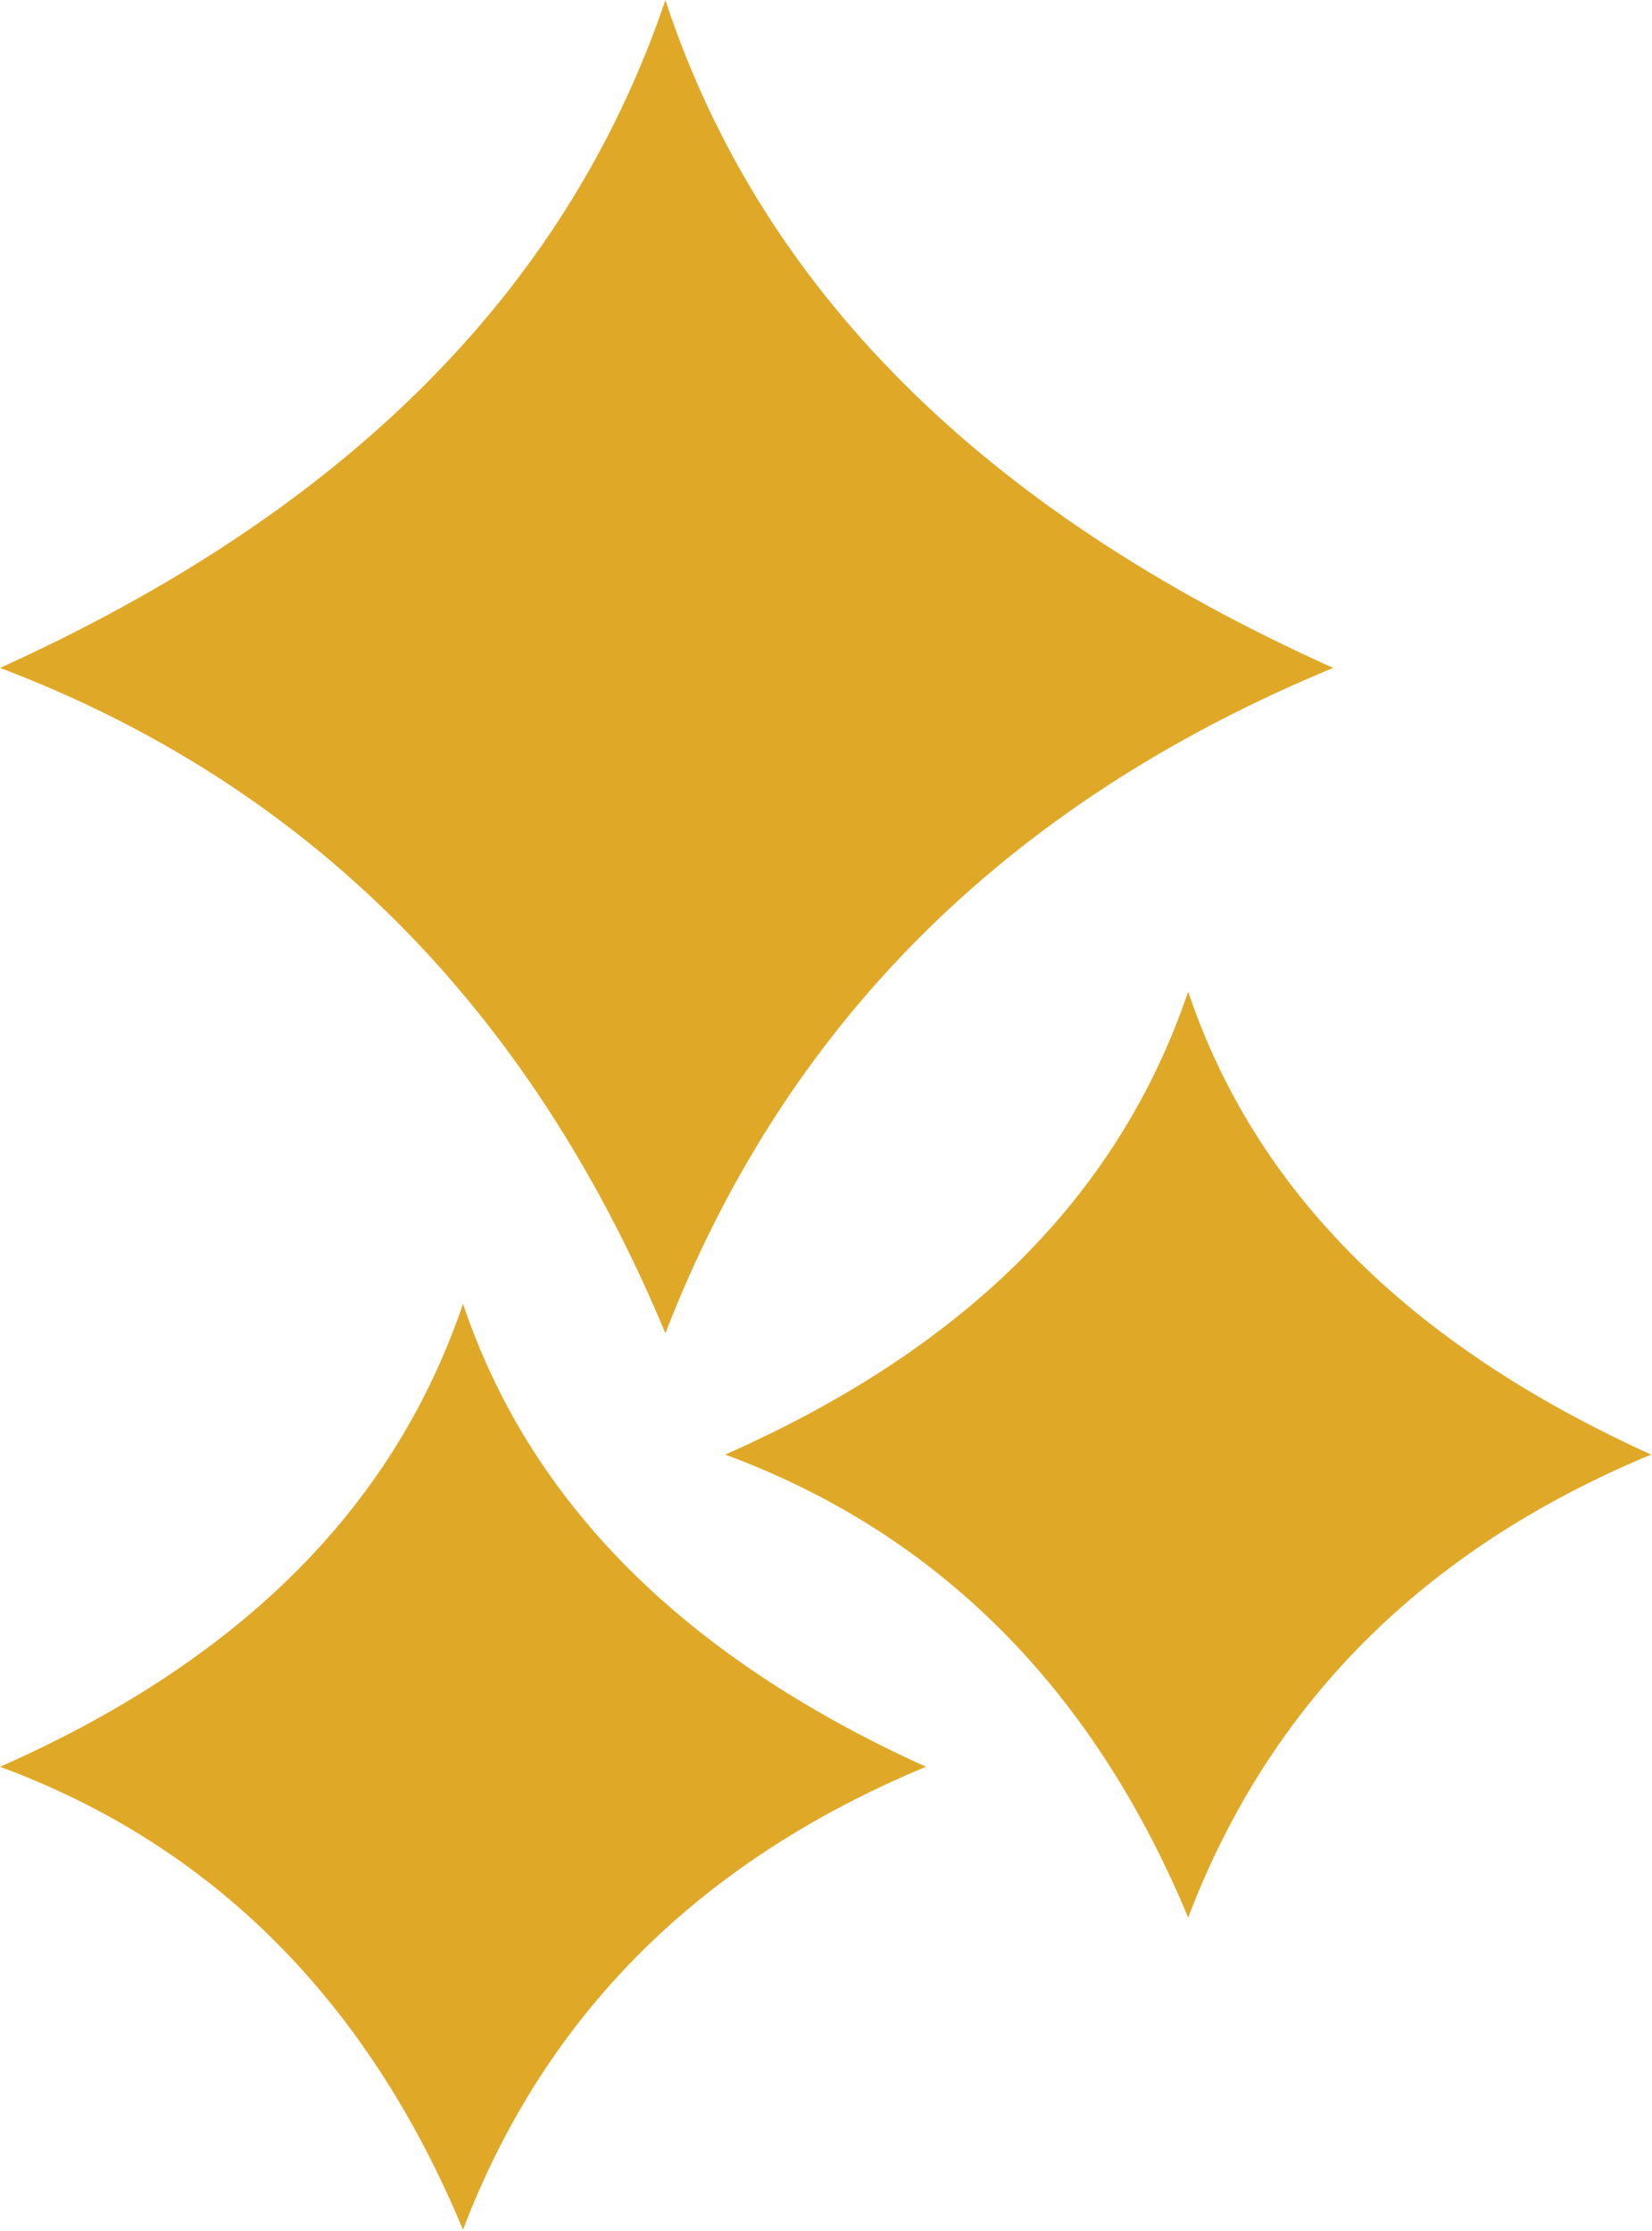
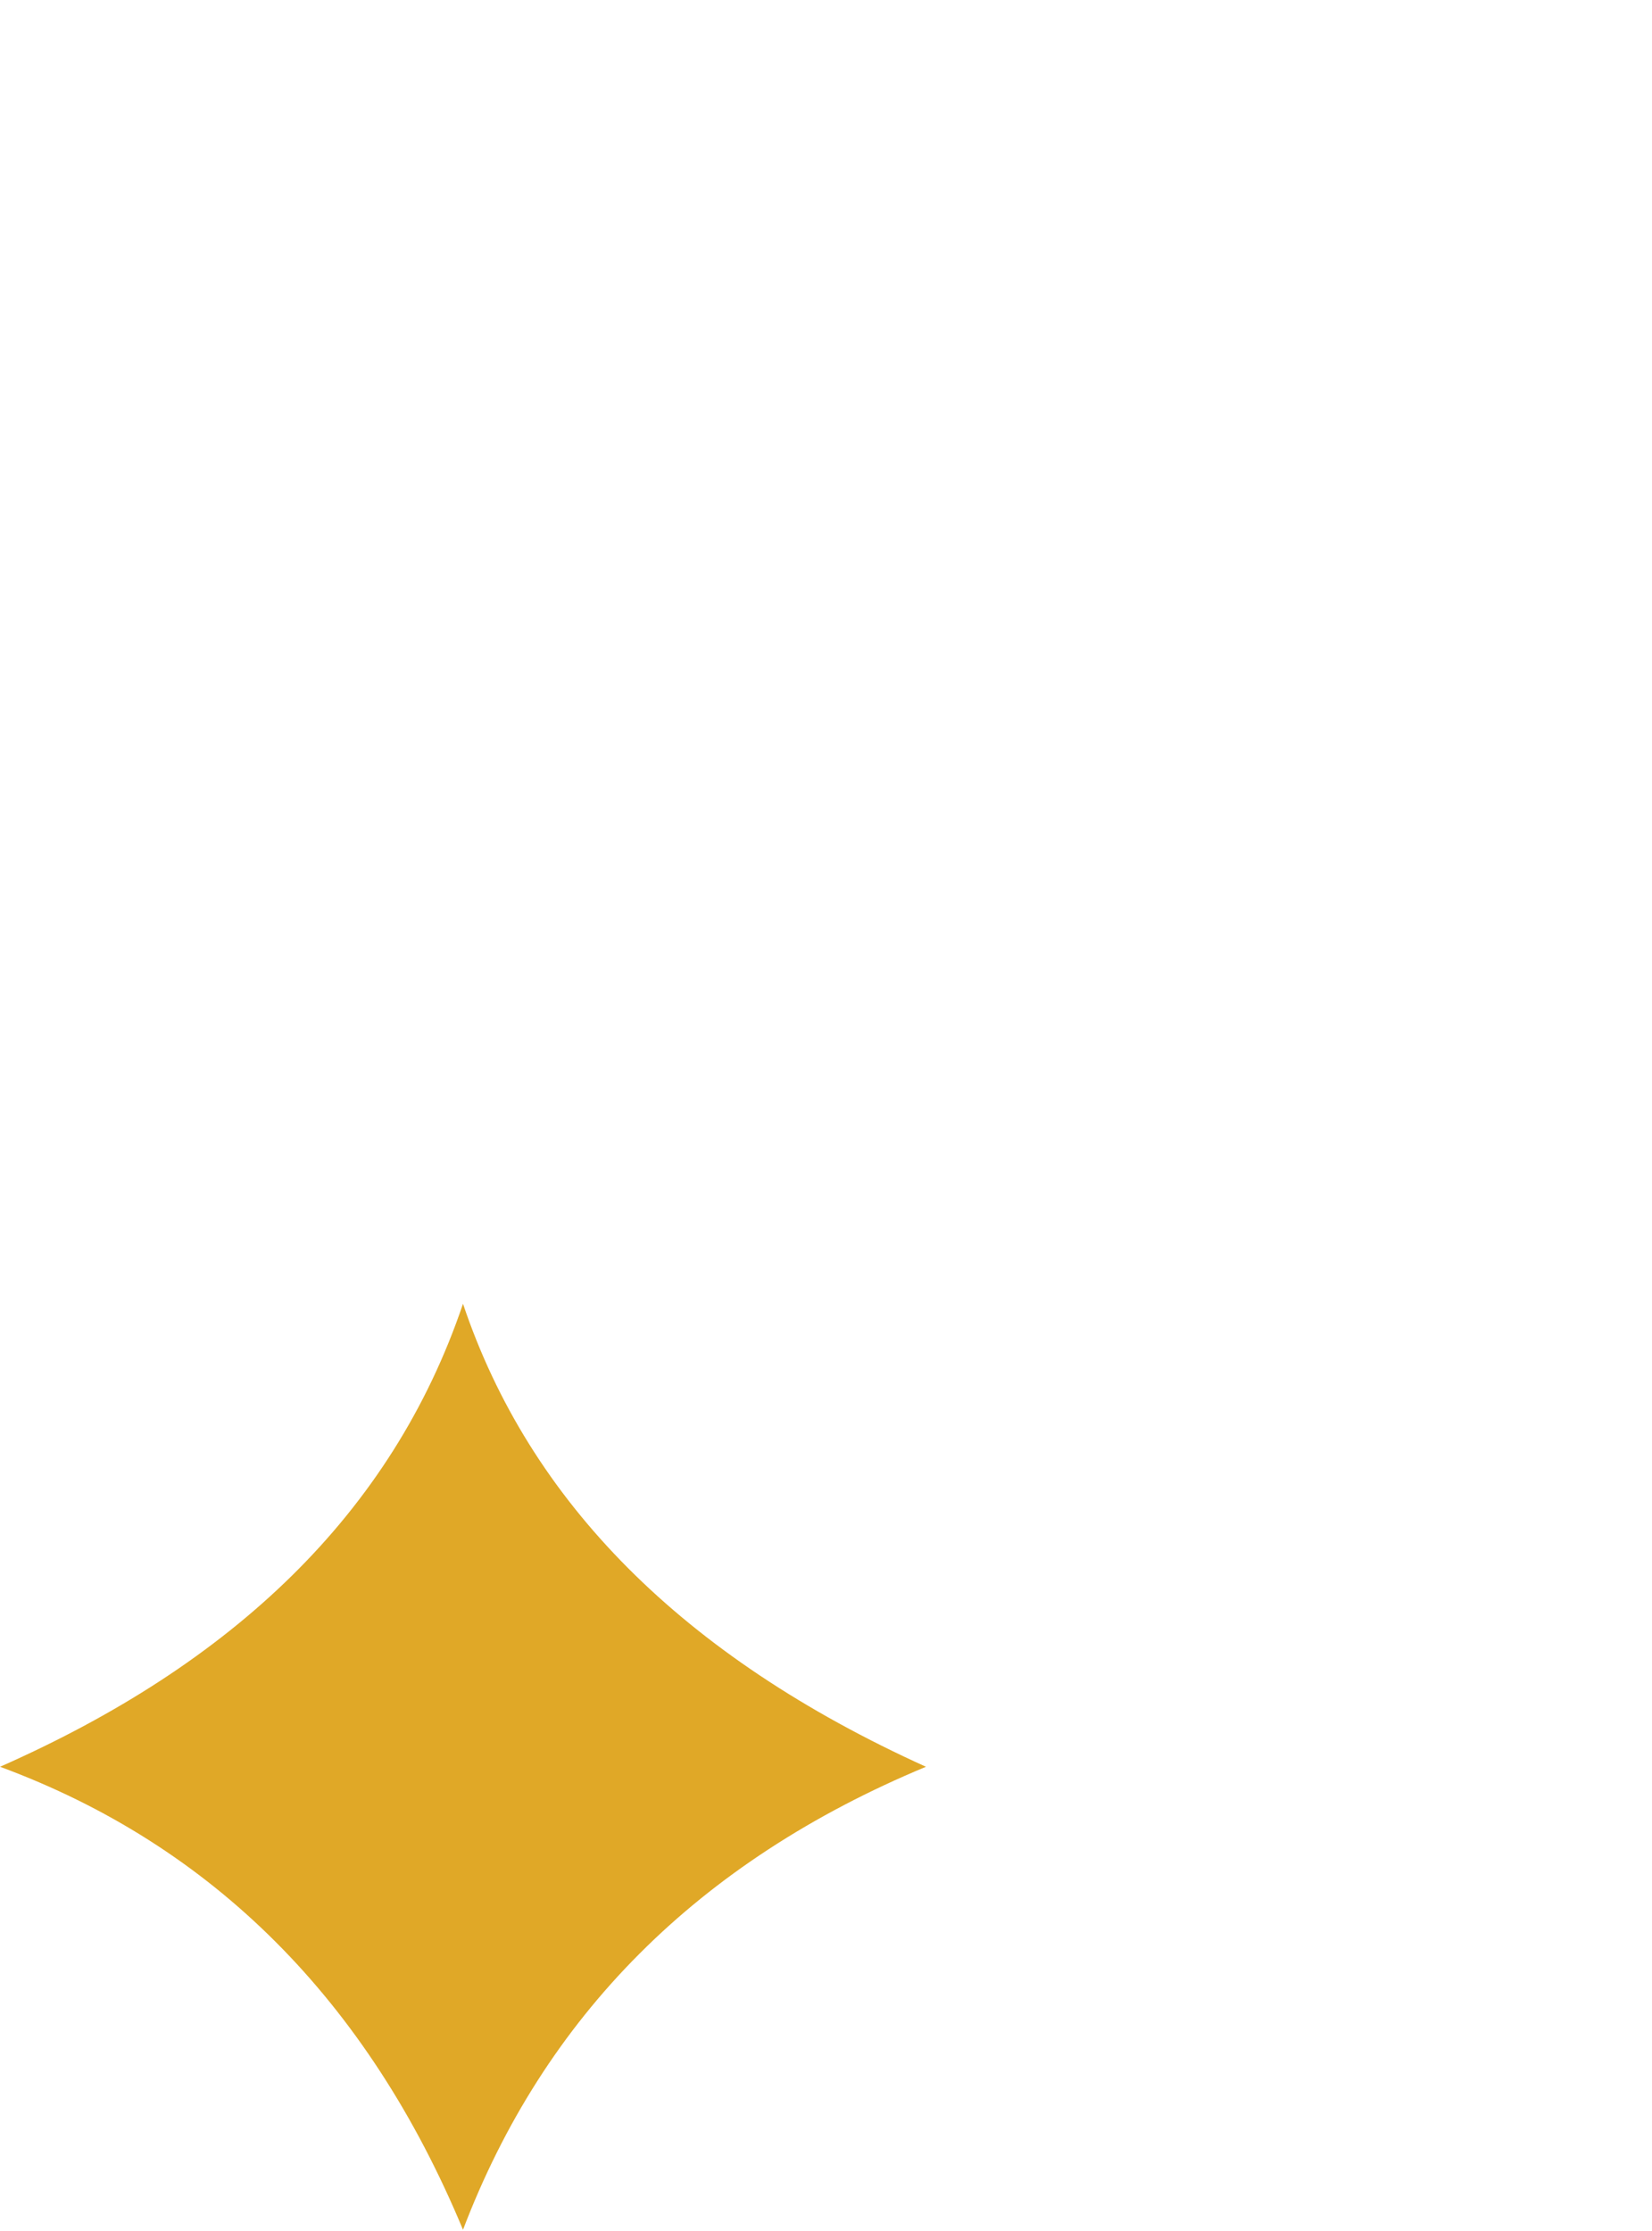
<svg xmlns="http://www.w3.org/2000/svg" width="100%" height="100%" viewBox="0 0 722 975" version="1.1" xml:space="preserve" style="fill-rule:evenodd;clip-rule:evenodd;stroke-linejoin:round;stroke-miterlimit:2;">
  <g transform="matrix(1,0,0,1,-300.63,1688.98)">
    <g transform="matrix(8.594,0,0,8.594,661.417,-1201.78)">
      <g transform="matrix(1,0,0,1,-41.979,-56.688)">
        <g id="Laag_9" transform="matrix(4.167,0,0,4.167,0,0)">
          <g>
            <path d="M5.65,15.91C4.78,18.48 2.83,20.31 0,21.56C2.6,22.52 4.49,24.42 5.65,27.21C6.64,24.61 8.51,22.72 11.3,21.56C8.32,20.21 6.46,18.32 5.65,15.91Z" style="fill:rgb(224,168,39);fill-rule:nonzero;" />
-             <path d="M8.12,16.27C9.56,12.55 12.23,9.82 16.27,8.15C11.97,6.22 9.27,3.5 8.12,0C6.87,3.69 4.04,6.32 0,8.15C3.72,9.56 6.45,12.26 8.12,16.27Z" style="fill:rgb(224,168,39);fill-rule:nonzero;" />
-             <path d="M14.5,12.1C13.63,14.67 11.68,16.5 8.85,17.75C11.45,18.71 13.34,20.61 14.5,23.4C15.49,20.8 17.36,18.91 20.15,17.75C17.17,16.4 15.31,14.51 14.5,12.1Z" style="fill:rgb(224,168,39);fill-rule:nonzero;" />
          </g>
        </g>
      </g>
    </g>
  </g>
</svg>